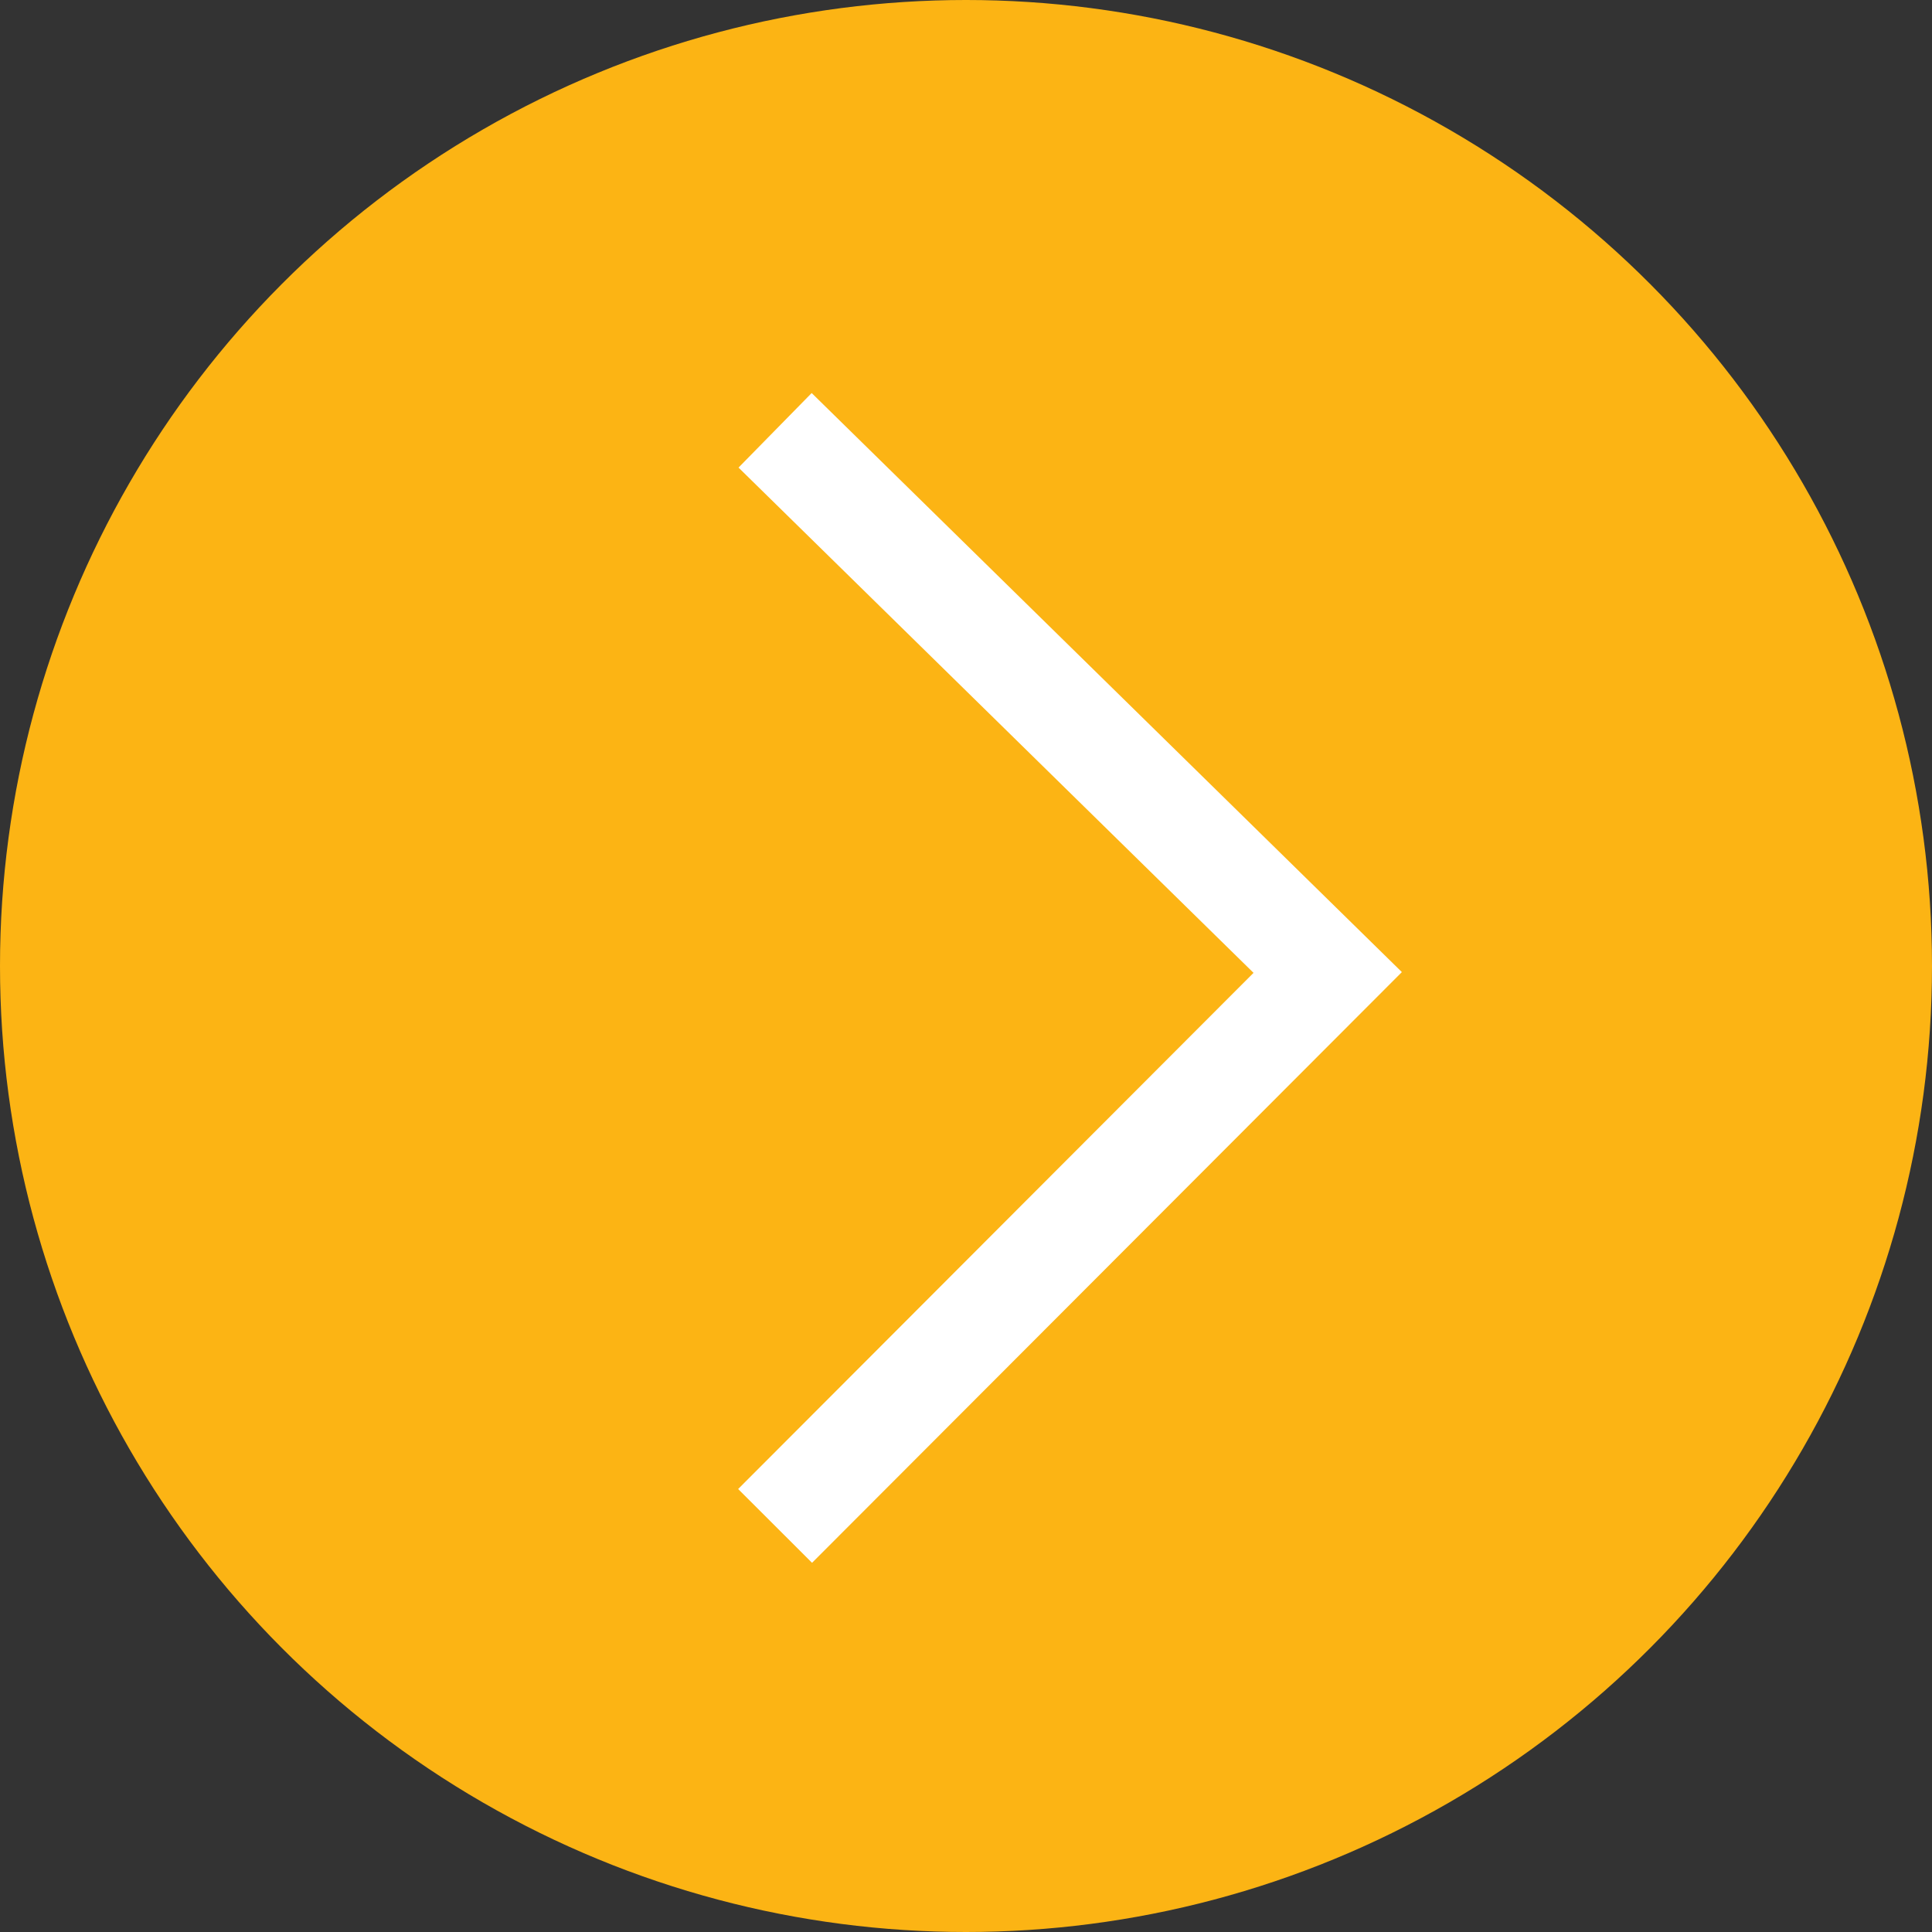
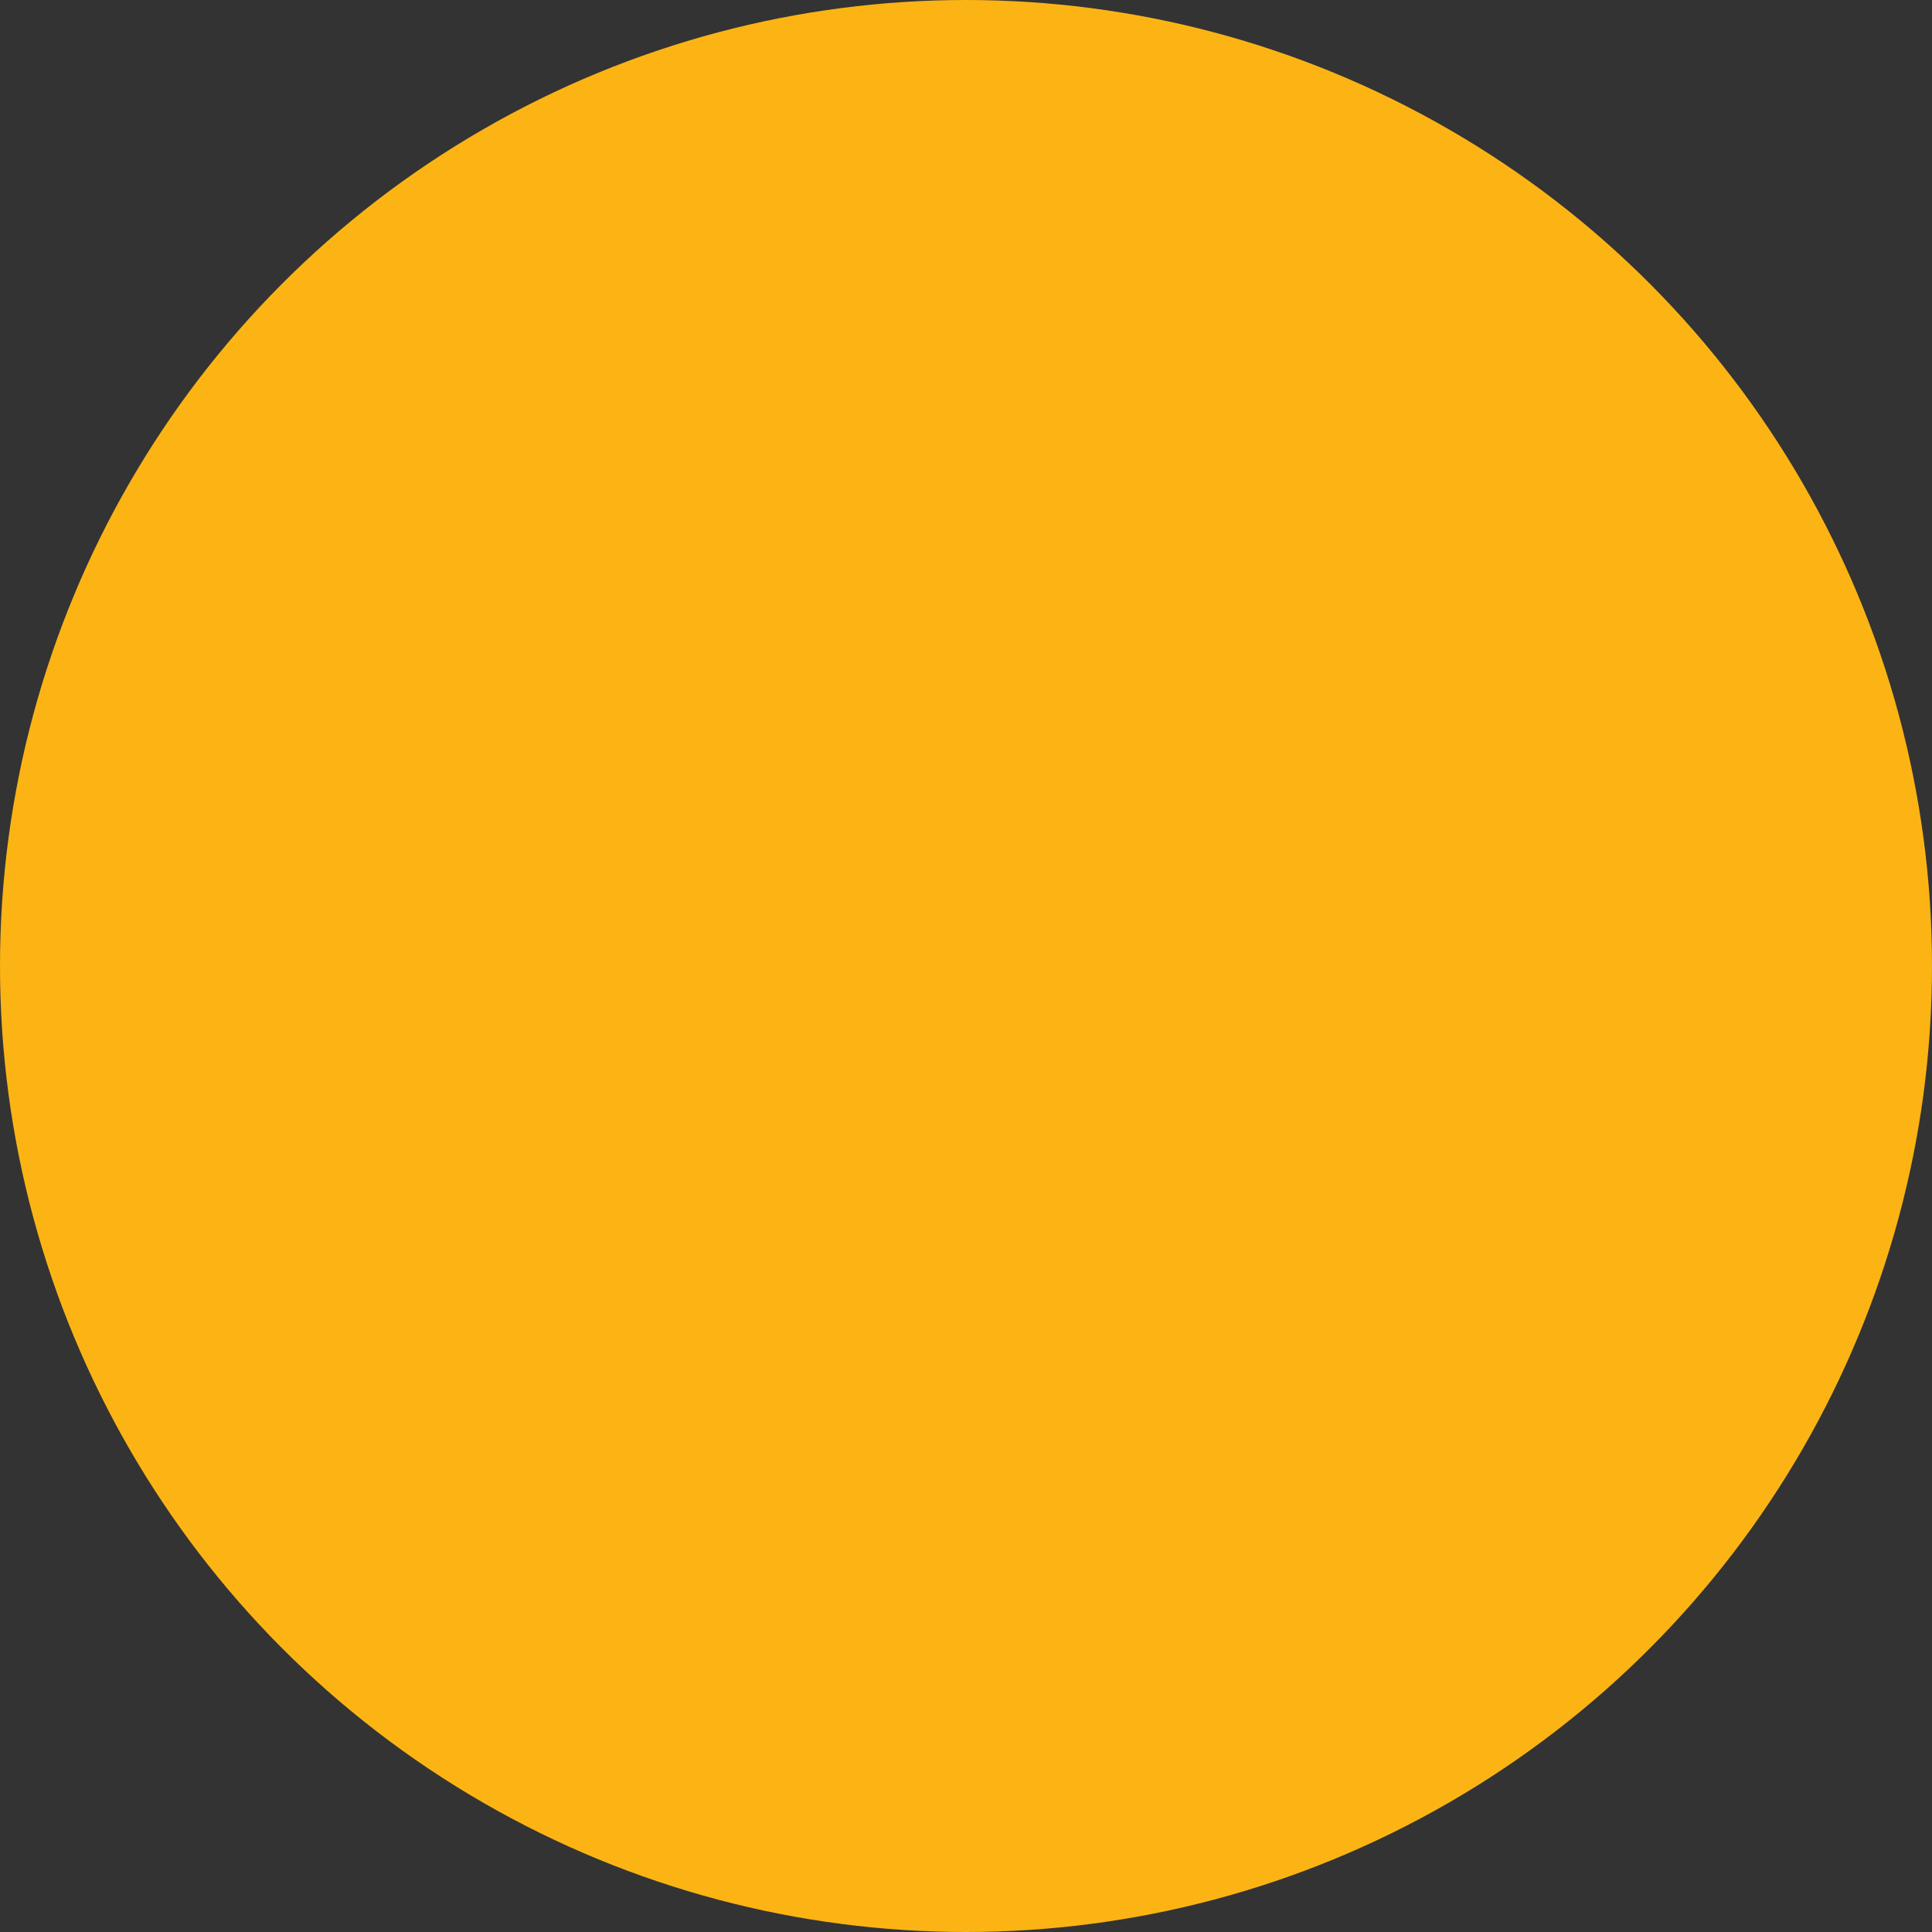
<svg xmlns="http://www.w3.org/2000/svg" width="37" height="37" viewBox="0 0 37 37" fill="none">
  <rect x="0" y="0" width="37" height="37" fill="#333333" stroke="none" />
  <circle cx="18.5" cy="18.5" r="18.5" fill="#FCB414" />
-   <path d="M14.844 8.241L25.427 18.624L14.844 29.223" stroke="white" stroke-width="2" />
</svg>